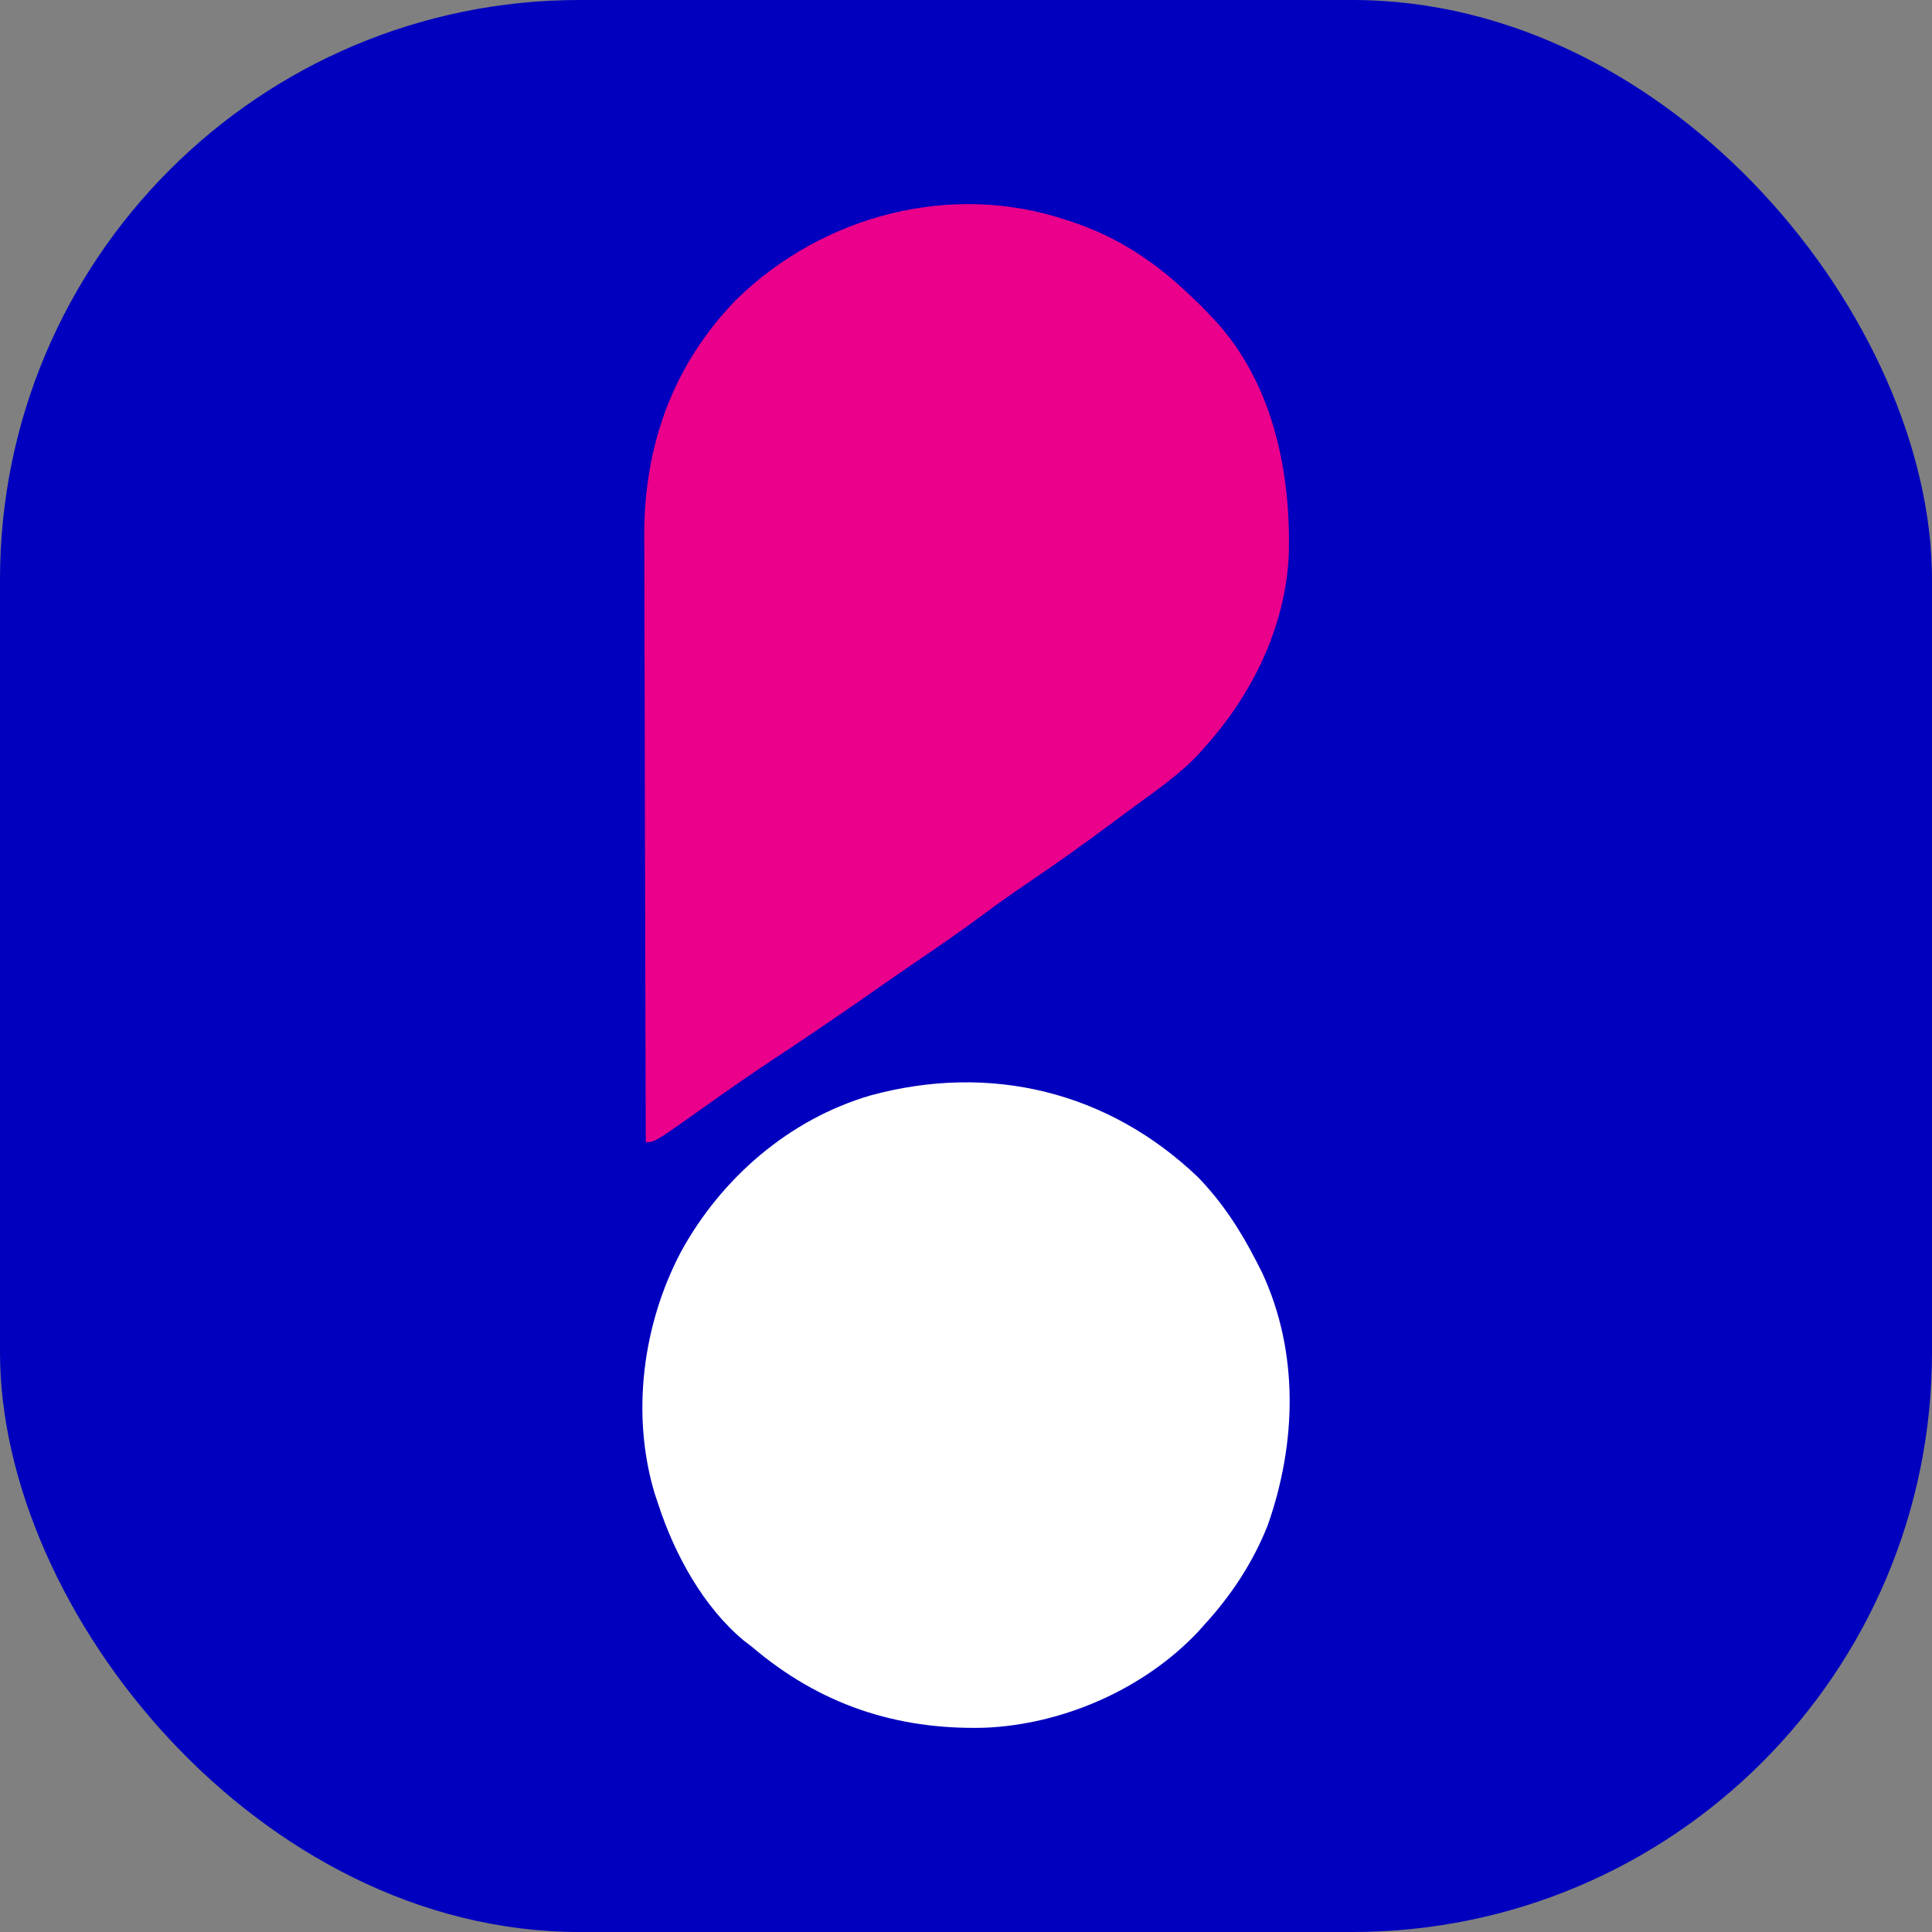
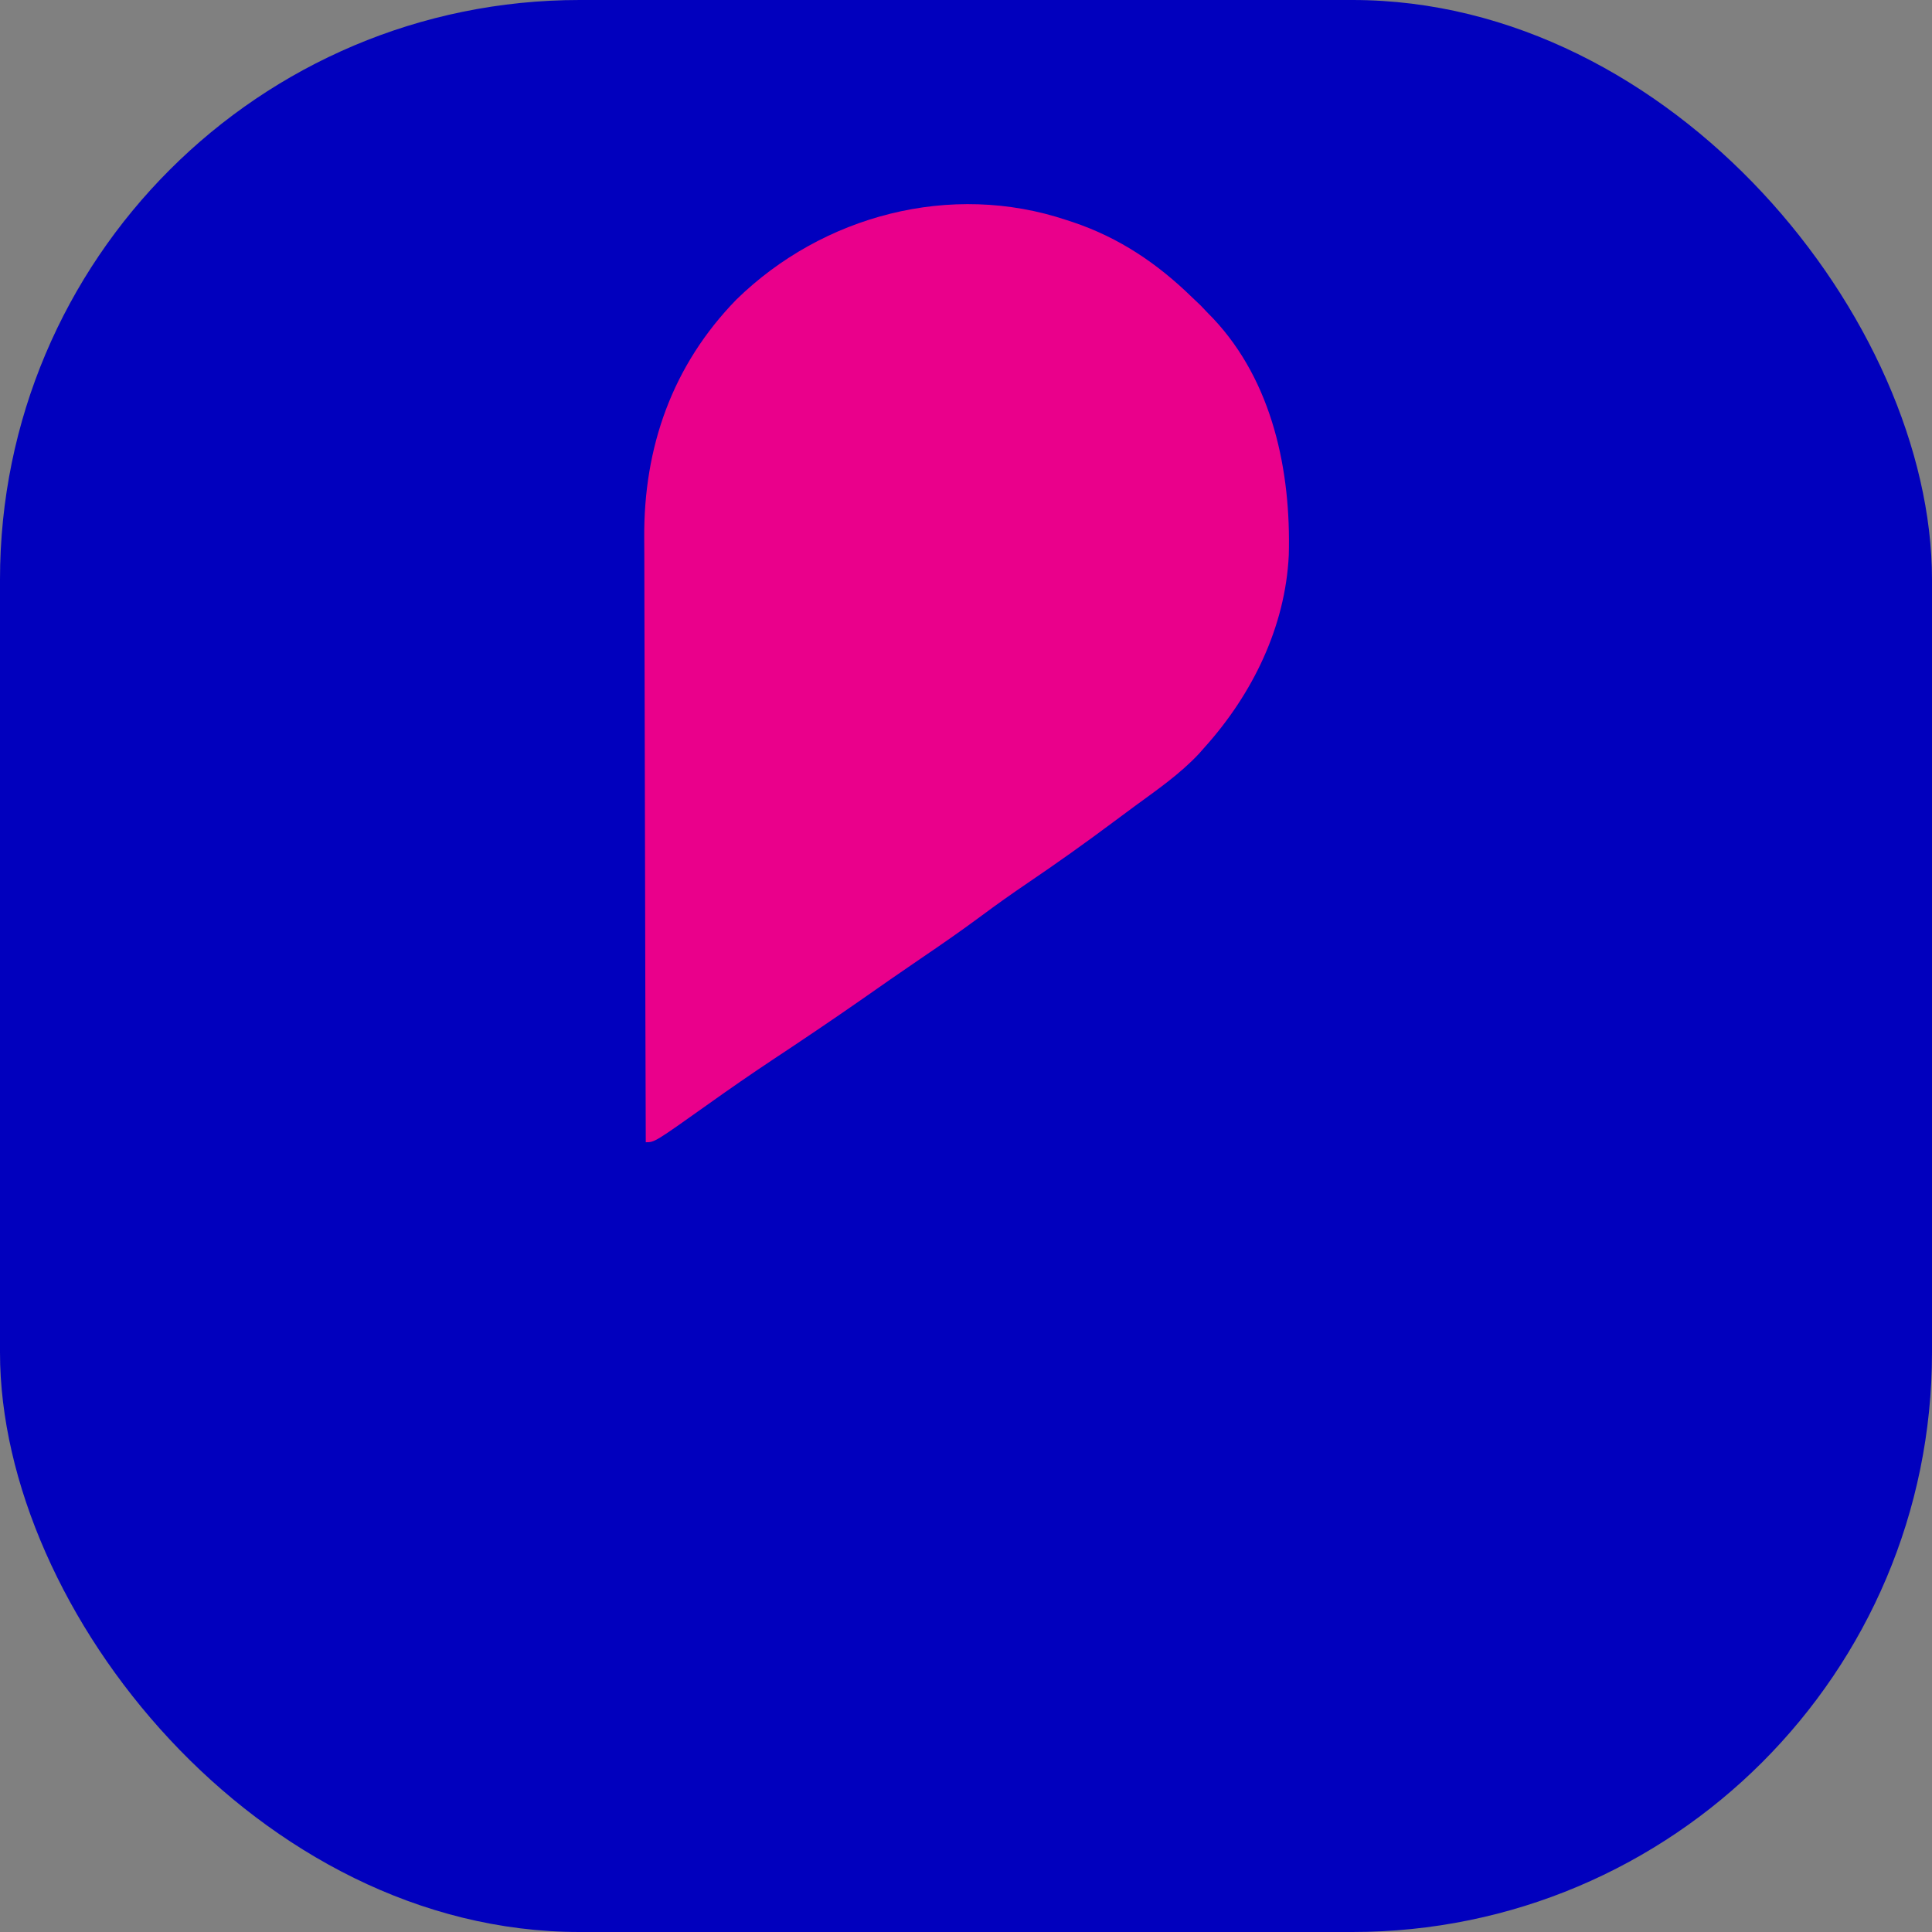
<svg xmlns="http://www.w3.org/2000/svg" width="40" height="40" viewBox="0 0 40 40" fill="none">
  <rect x="0" y="0" width="40" height="40" fill="#808080" stroke="none" />
  <rect width="40" height="40" rx="12" fill="#0100BE" />
  <path d="M22.084 4.557C22.127 4.571 22.169 4.585 22.213 4.599C23.17 4.921 23.958 5.451 24.679 6.154C24.738 6.21 24.797 6.266 24.858 6.324C24.908 6.378 24.959 6.431 25.012 6.486C25.046 6.521 25.08 6.556 25.116 6.592C26.35 7.903 26.73 9.753 26.683 11.493C26.612 12.981 25.928 14.372 24.945 15.467C24.906 15.511 24.867 15.556 24.826 15.602C24.433 16.023 23.961 16.349 23.499 16.687C23.346 16.799 23.194 16.912 23.043 17.025C22.463 17.458 21.875 17.876 21.276 18.282C20.953 18.501 20.635 18.726 20.322 18.959C19.91 19.265 19.489 19.557 19.064 19.845C18.645 20.13 18.23 20.419 17.815 20.71C17.216 21.127 16.612 21.534 16.003 21.937C15.557 22.233 15.117 22.537 14.681 22.848C13.554 23.649 13.554 23.649 13.37 23.649C13.364 21.882 13.359 20.115 13.356 18.348C13.355 17.527 13.353 16.706 13.35 15.886C13.347 15.17 13.346 14.454 13.345 13.739C13.345 13.36 13.344 12.982 13.342 12.603C13.34 12.246 13.34 11.889 13.34 11.531C13.34 11.401 13.339 11.271 13.338 11.141C13.324 9.258 13.919 7.565 15.245 6.203C17.031 4.458 19.686 3.753 22.084 4.557Z" fill="#EA008B" />
-   <path d="M24.812 24.381C25.313 24.903 25.682 25.471 26.009 26.11C26.046 26.183 26.083 26.255 26.122 26.33C26.899 27.986 26.846 29.878 26.247 31.579C25.945 32.342 25.497 33.023 24.945 33.627C24.899 33.679 24.852 33.731 24.805 33.784C23.684 34.972 22.009 35.705 20.382 35.771C18.552 35.818 16.967 35.287 15.565 34.093C15.51 34.051 15.455 34.008 15.398 33.965C14.562 33.269 13.971 32.187 13.636 31.166C13.609 31.084 13.581 31.002 13.553 30.917C13.061 29.274 13.307 27.413 14.102 25.911C14.938 24.387 16.343 23.17 18.025 22.679C20.504 22.005 22.951 22.596 24.812 24.381Z" fill="white" />
</svg>